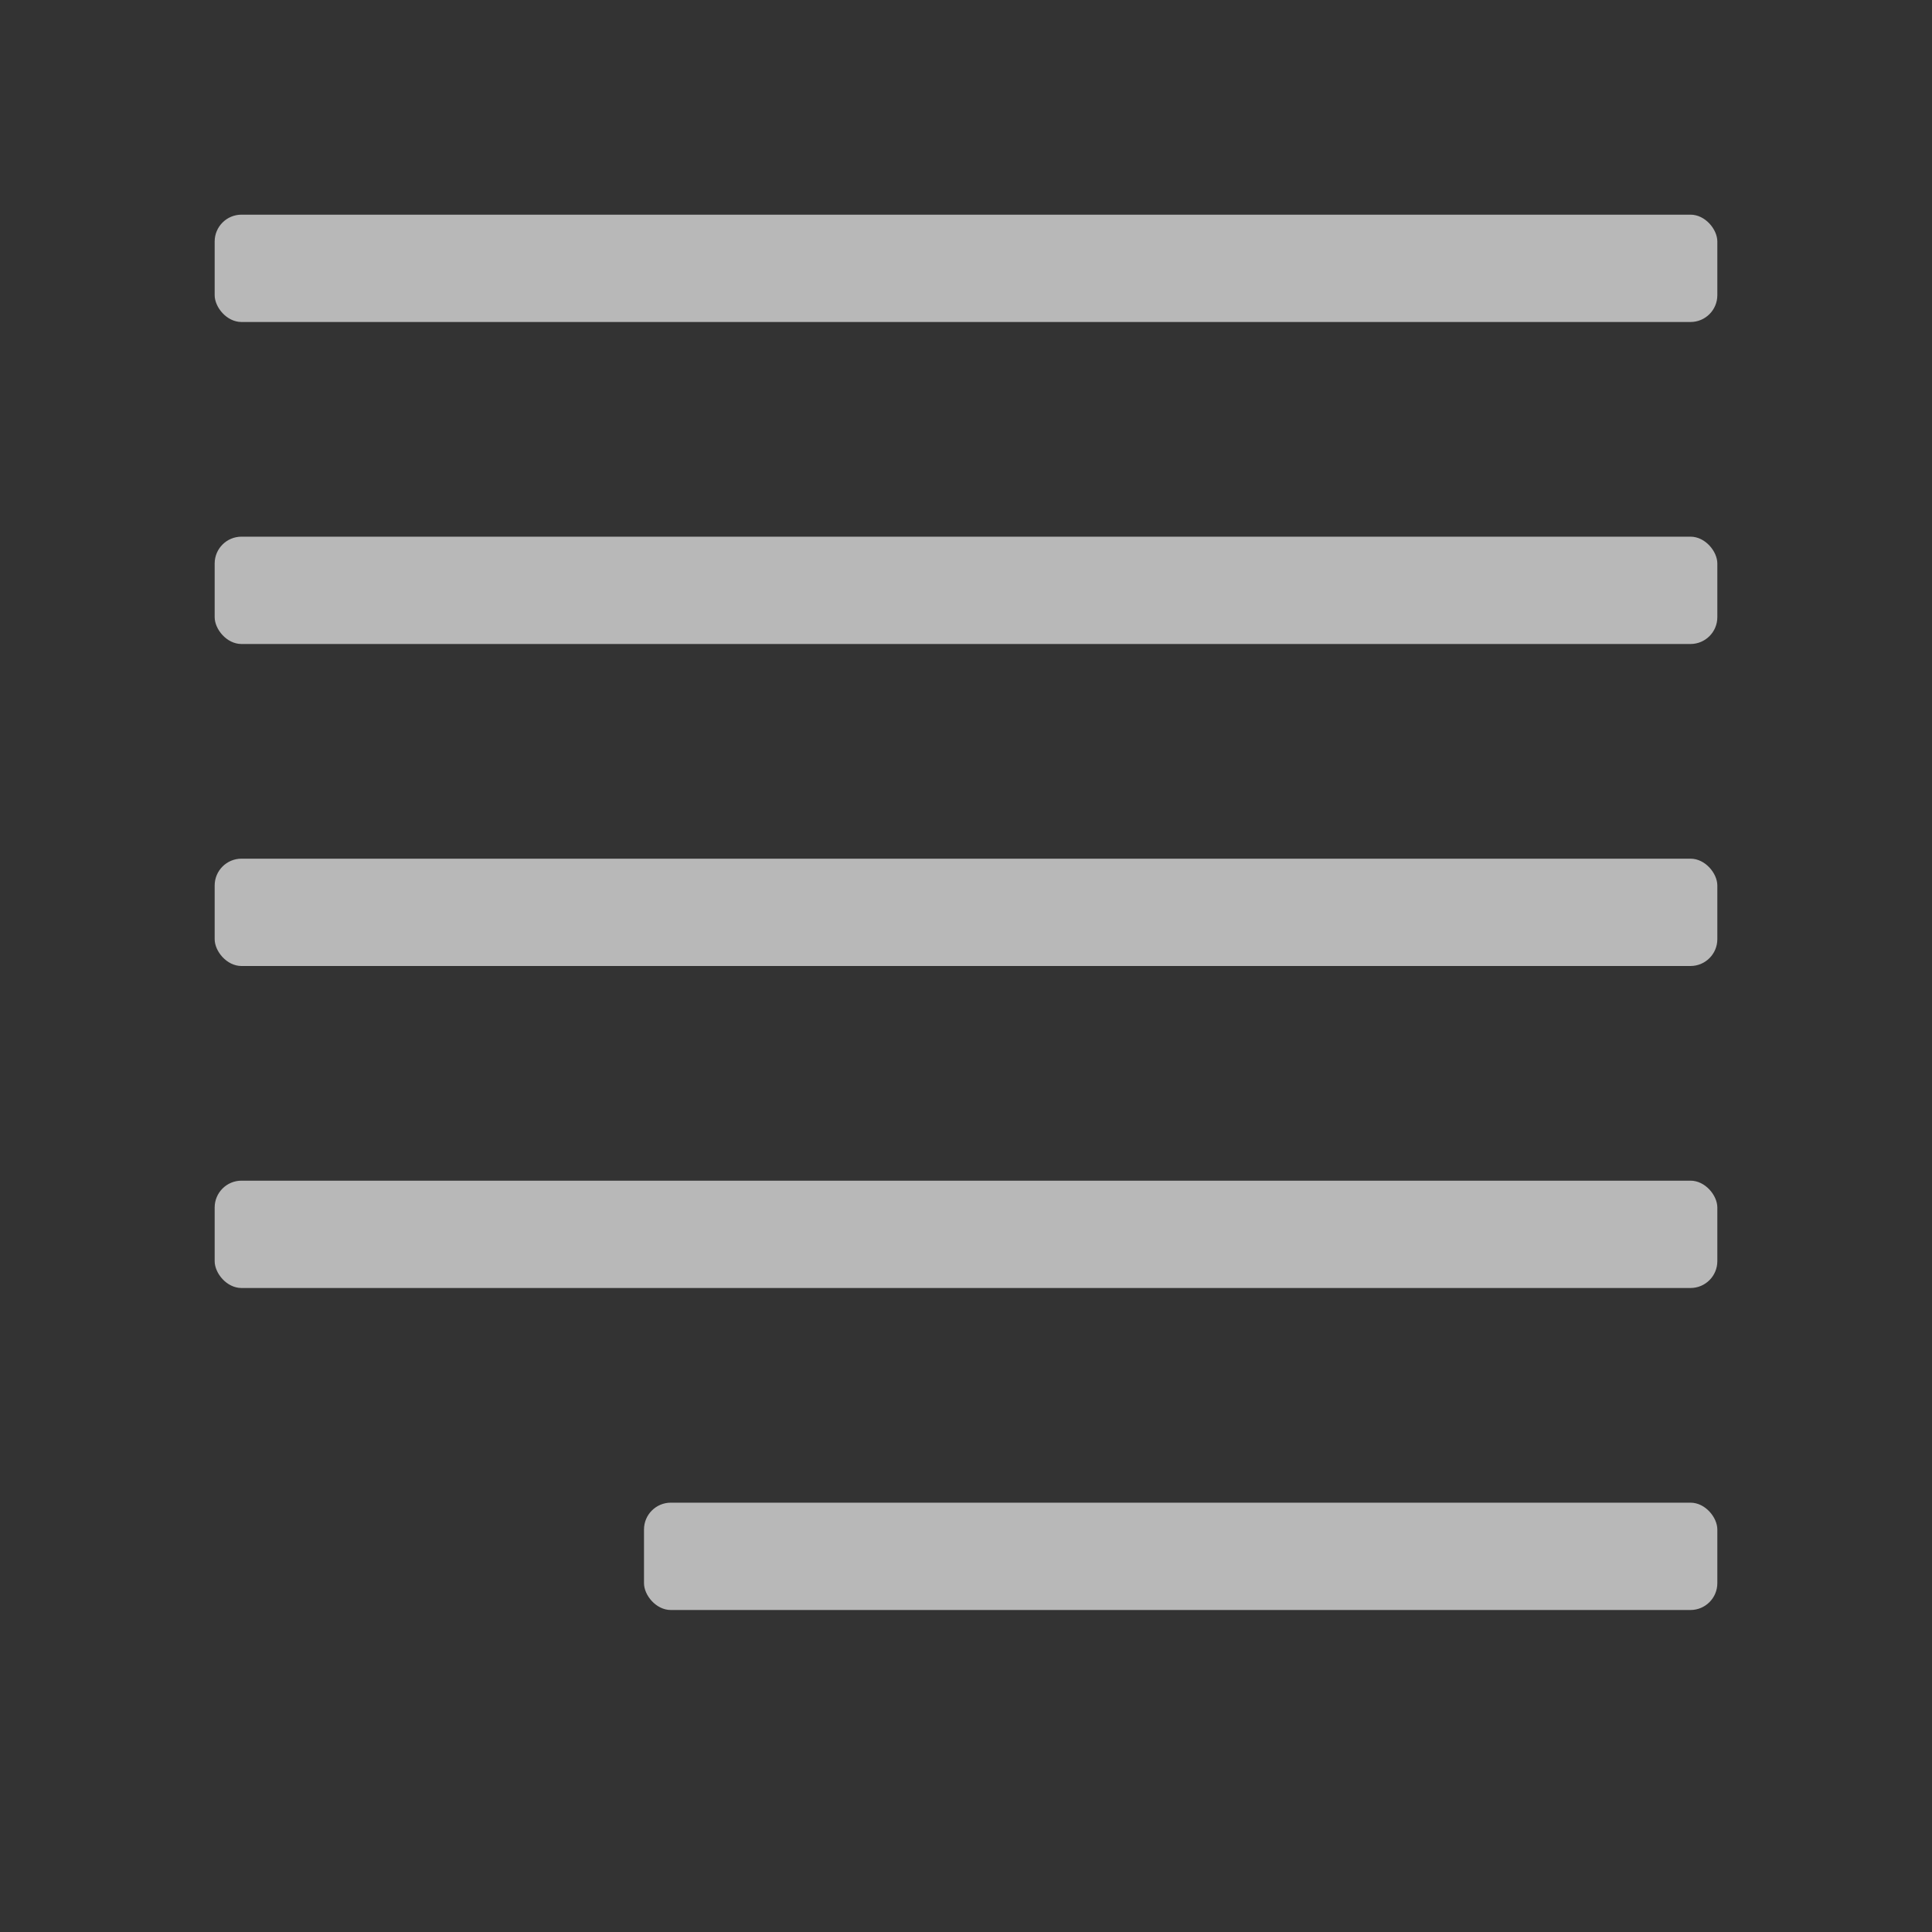
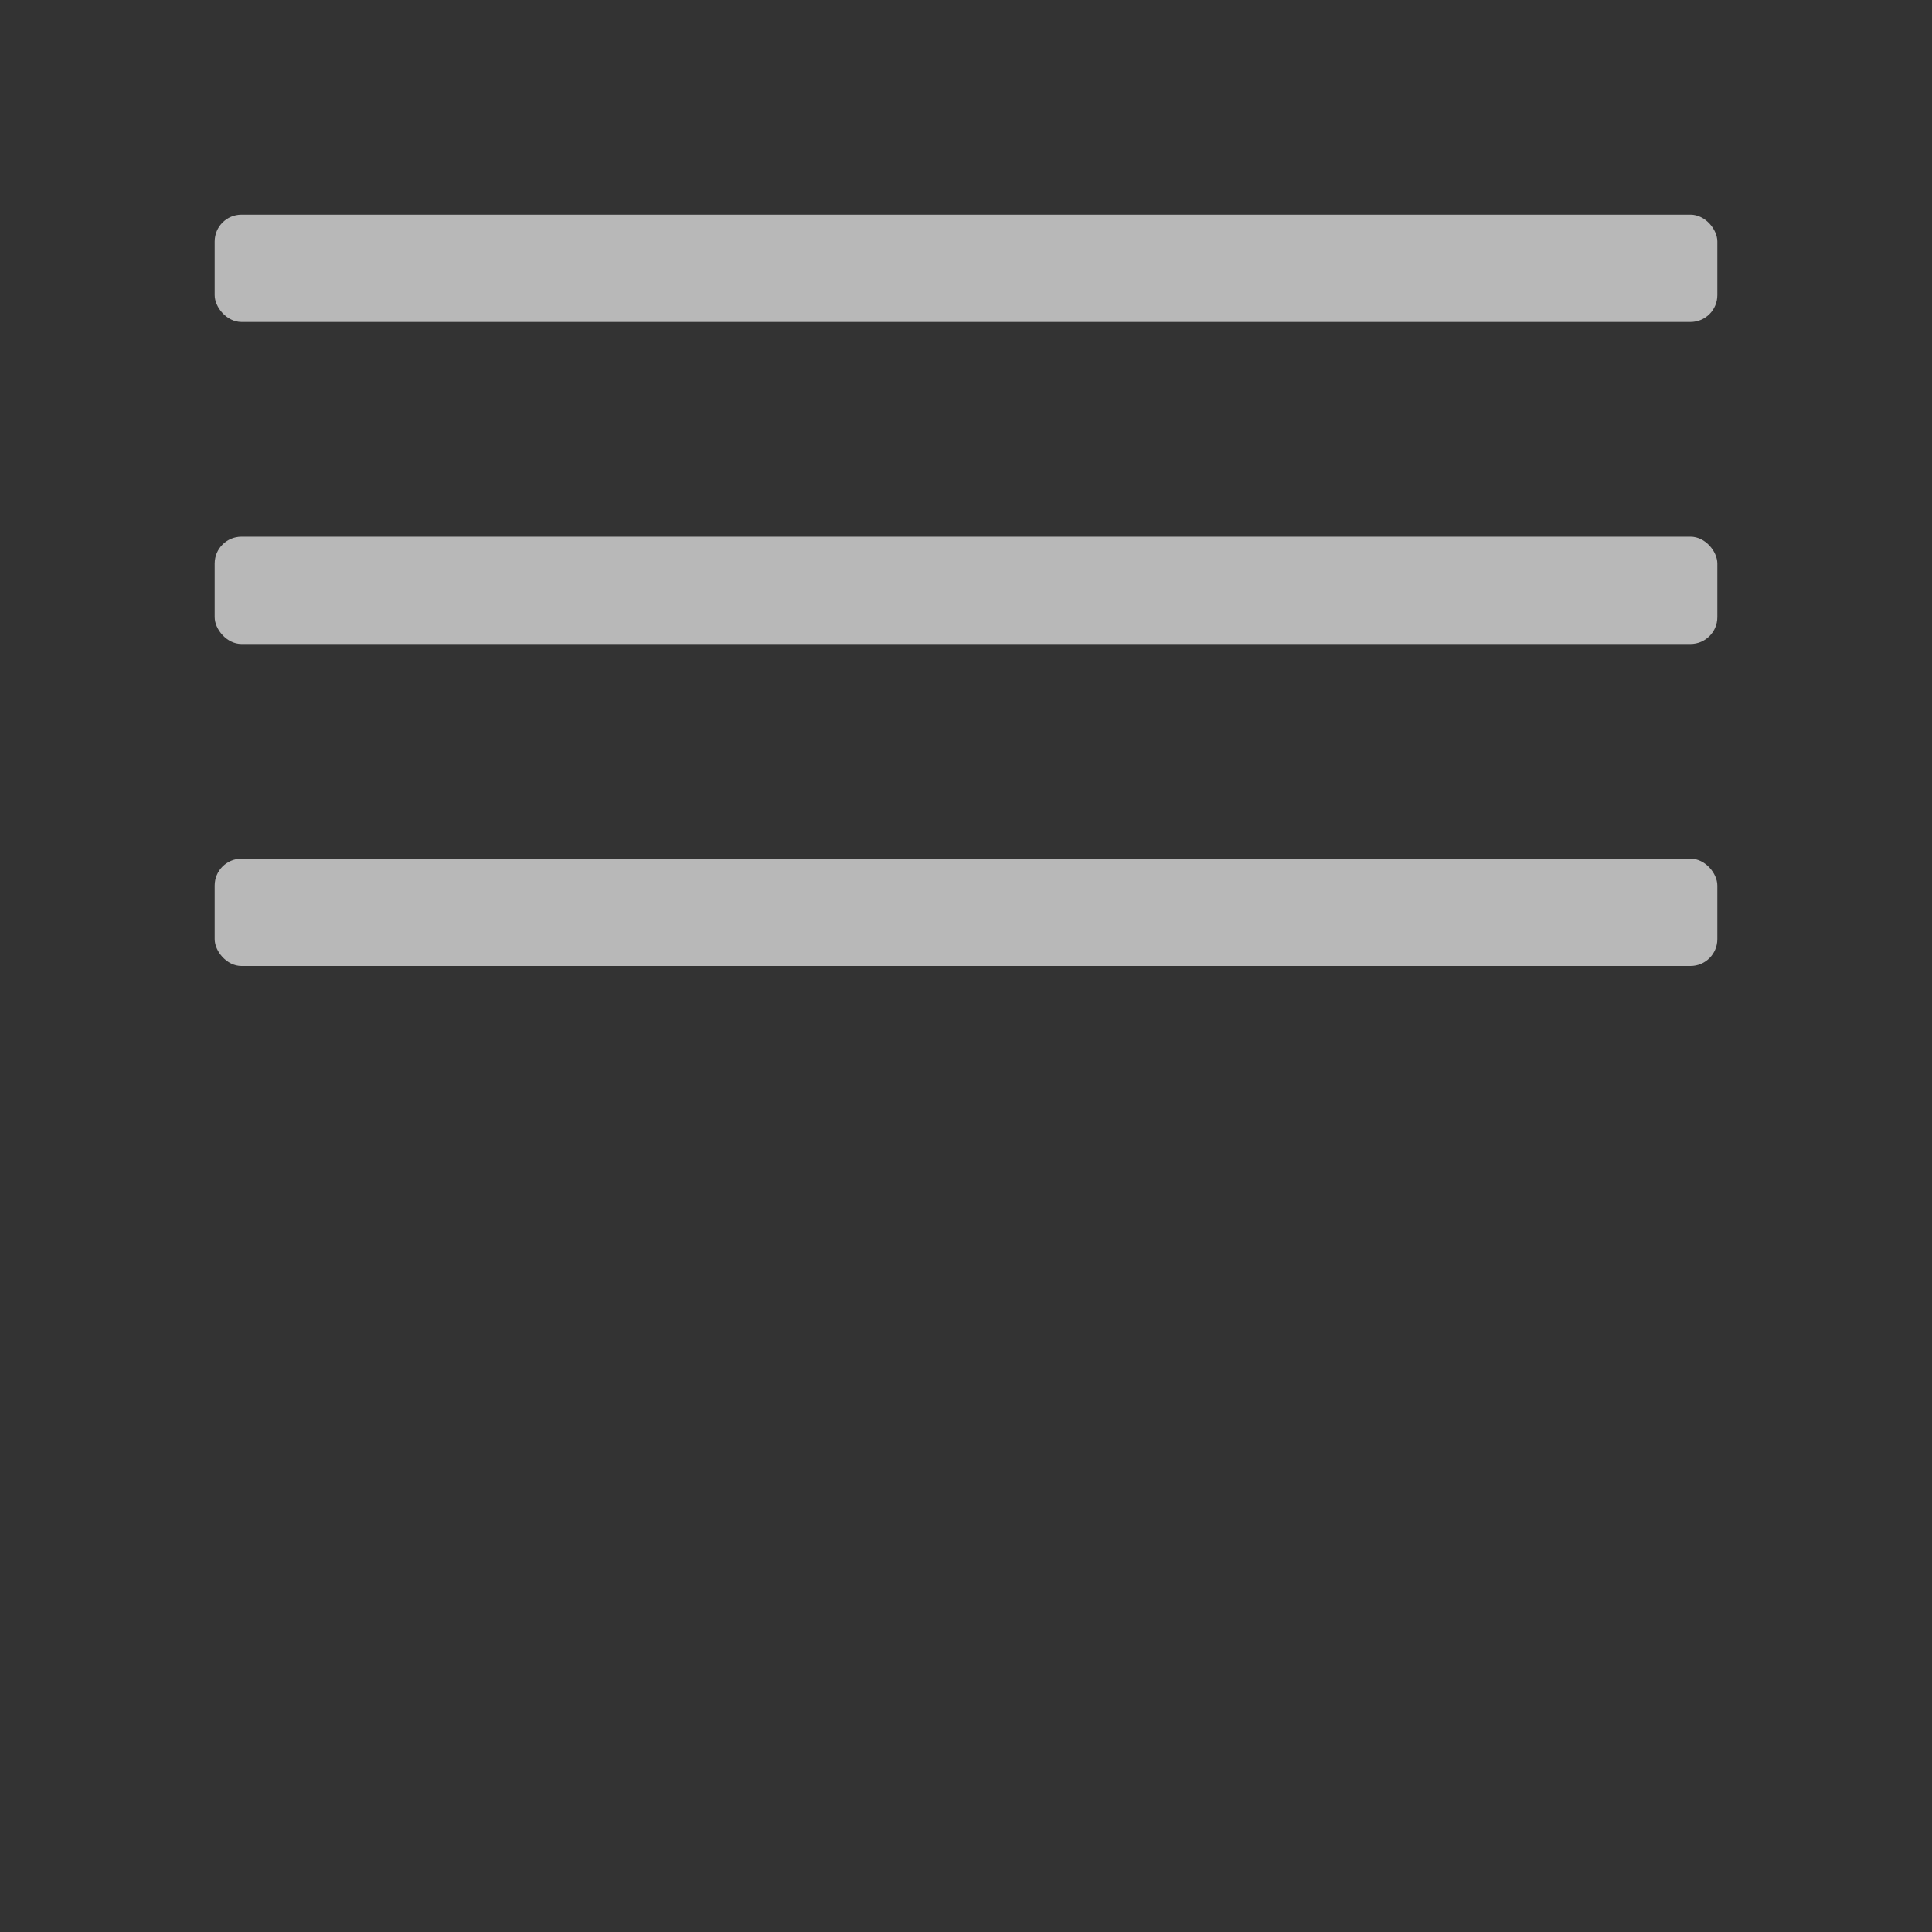
<svg xmlns="http://www.w3.org/2000/svg" id="S_TextJustifyLastRight_Md_N_D2x" data-name="S_TextJustifyLastRight_Md_N_D@2x" width="36" height="36" viewBox="0 0 36 36">
  <rect x="0" y="0" width="36" height="36" fill="#333333" stroke="none" />
  <defs>
    <style>
      .fill {
        fill: #fff;
        opacity: 0.65;
      }

      
    </style>
  </defs>
  <title>S_TextJustifyLastRight_Md_N_D@2x</title>
  <rect class="fill" x="4" y="4" width="28" height="2" rx="0.5" ry="0.5" />
  <rect class="fill" x="4" y="10" width="28" height="2" rx="0.5" ry="0.5" />
-   <rect class="fill" x="4" y="22" width="28" height="2" rx="0.5" ry="0.5" />
  <rect class="fill" x="4" y="16" width="28" height="2" rx="0.5" ry="0.5" />
-   <rect class="fill" x="12" y="28" width="20" height="2" rx="0.5" ry="0.5" />
</svg>